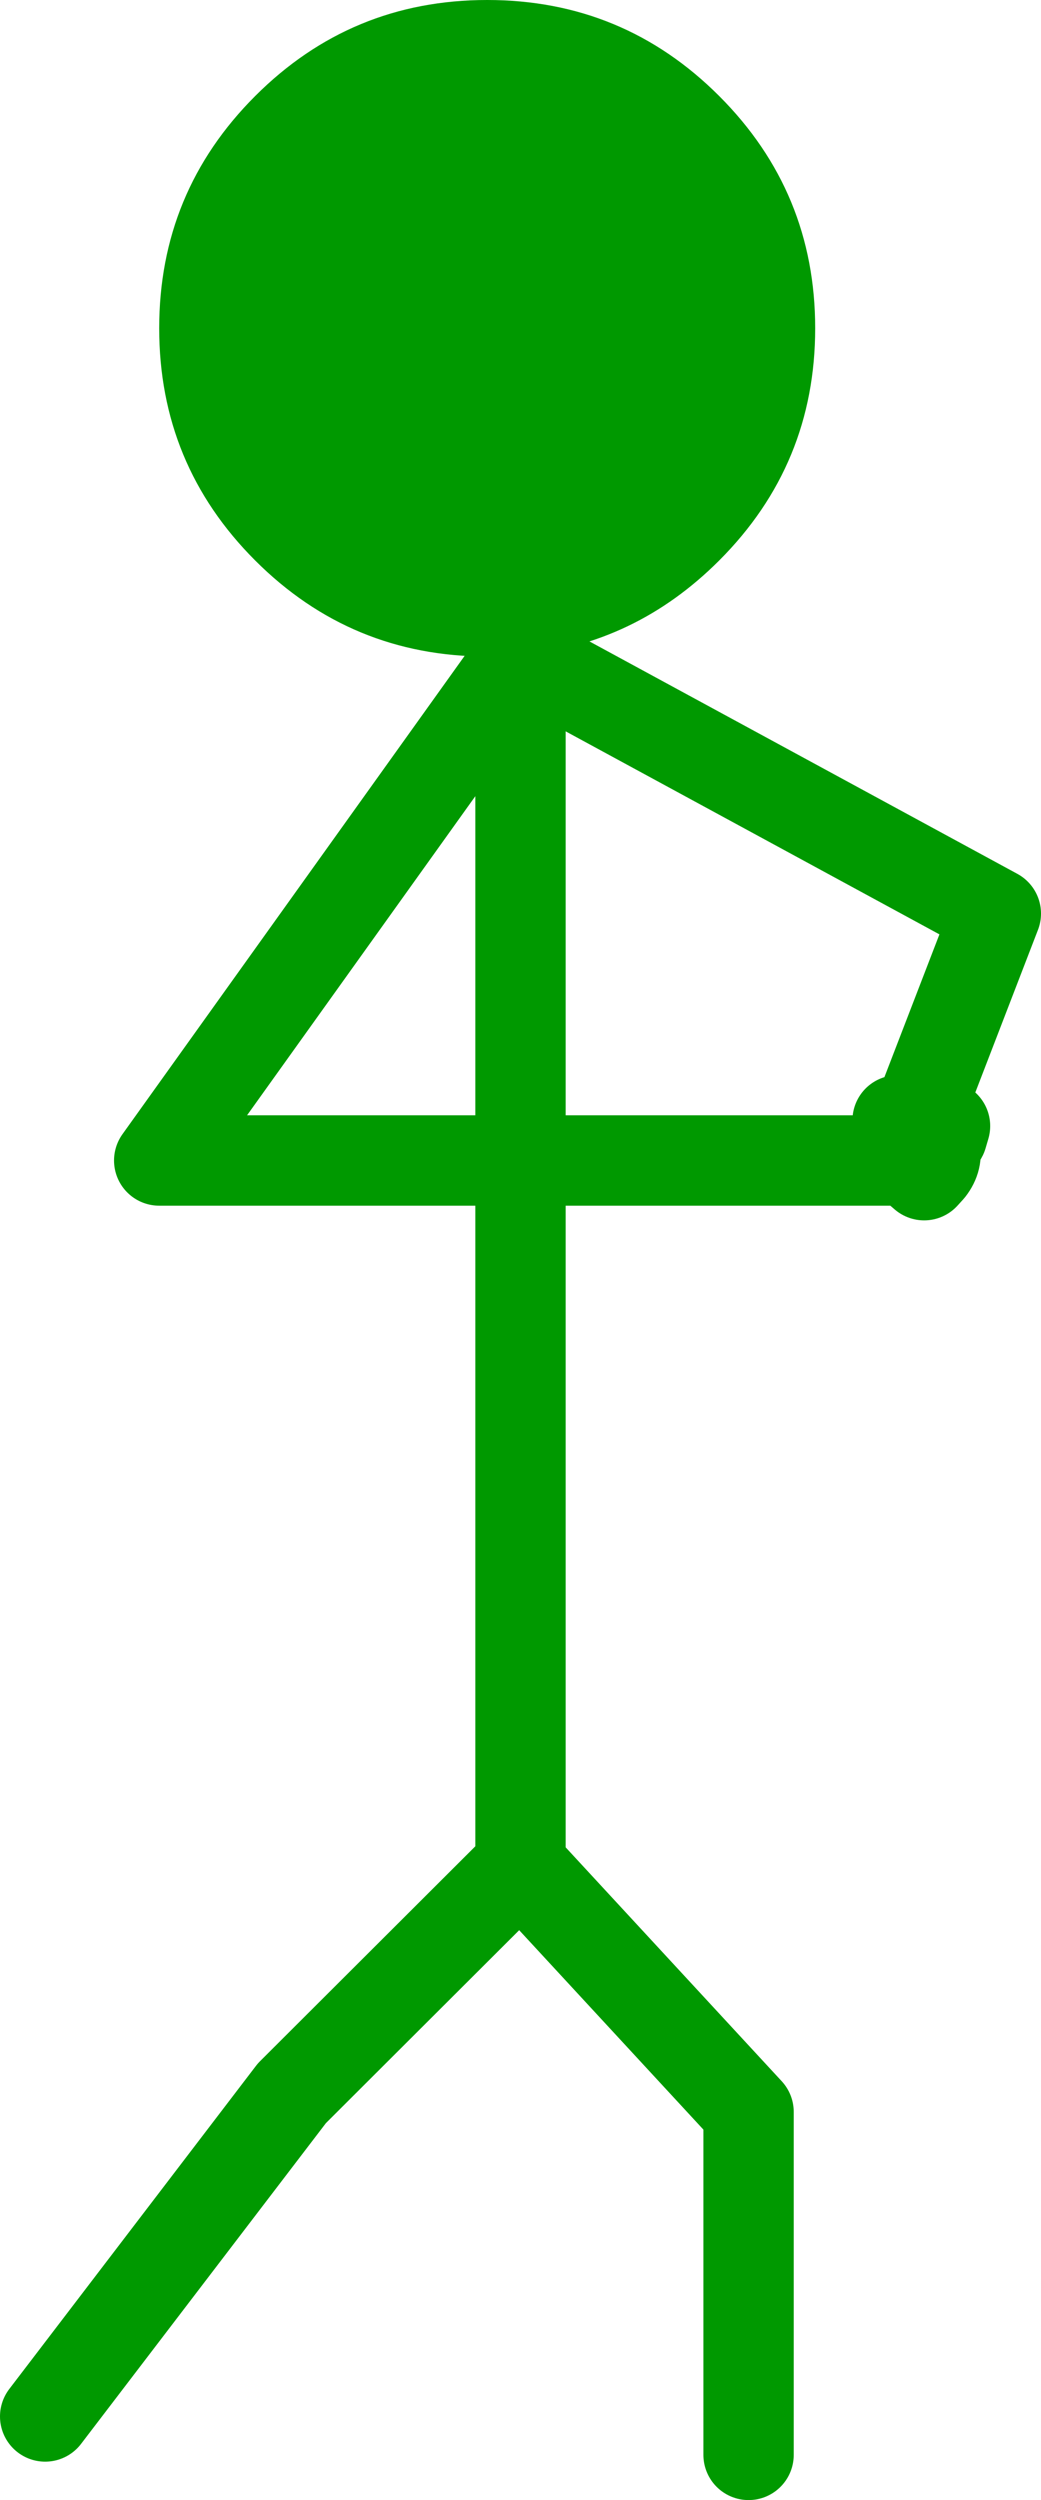
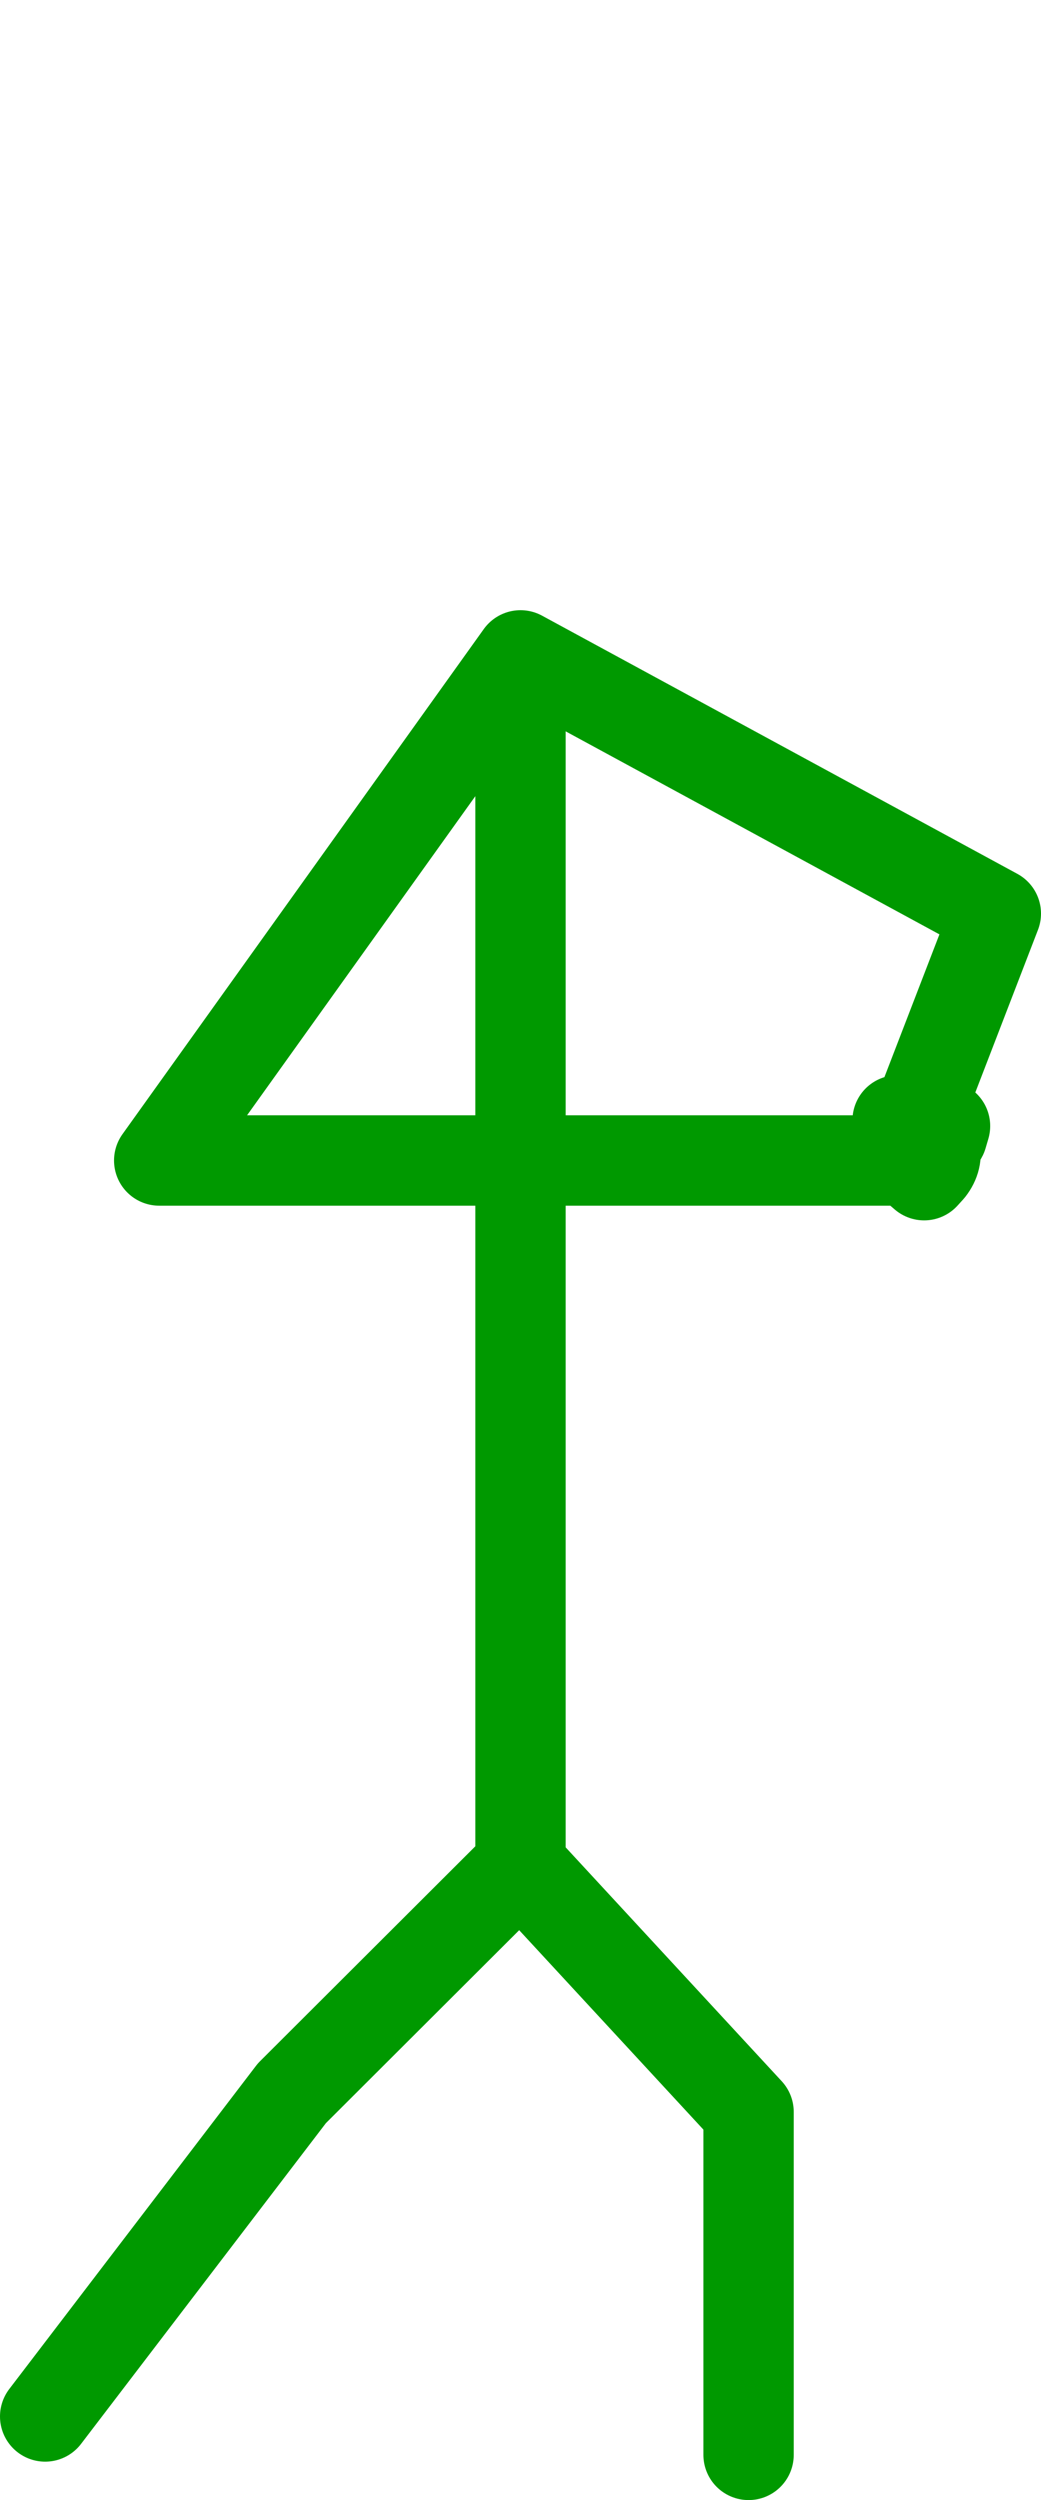
<svg xmlns="http://www.w3.org/2000/svg" height="221.25px" width="92.2px">
  <g transform="matrix(1.0, 0.0, 0.0, 1.0, -224.1, -82.8)">
-     <path d="M270.2 140.8 L267.25 140.9 Q255.2 140.9 246.7 132.4 238.2 123.9 238.2 111.85 238.2 99.8 246.7 91.3 255.2 82.8 267.25 82.8 279.3 82.8 287.8 91.3 296.3 99.8 296.3 111.85 296.3 123.9 287.8 132.4 280.35 139.85 270.2 140.8" fill="#009900" fill-rule="evenodd" stroke="none" />
-     <path d="M270.2 140.8 L312.3 163.65 305.05 182.45 305.7 182.8 Q305.45 182.2 306.05 182.05 306.95 181.8 307.8 182.45 L307.55 183.3 Q307.3 183.8 306.7 183.8 L306.9 184.35 Q307.15 185.35 306.45 186.25 L305.95 186.8 305.25 186.2 Q304.55 185.6 304.15 184.8 L303.85 185.5 270.2 185.5 270.2 247.85 290.4 269.7 290.4 300.05 M304.15 184.8 L303.7 183.75 Q303.45 182.95 303.6 181.95 L305.05 182.45 304.15 184.8 M306.7 183.8 L305.7 182.8 Q305.7 183.65 306.5 183.75 L306.7 183.8 M270.2 140.8 L270.2 185.5 238.2 185.5 270.2 140.8 M270.2 247.85 L249.95 268.05 228.1 296.65" fill="none" stroke="#009900" stroke-linecap="round" stroke-linejoin="round" stroke-width="8.0" />
+     <path d="M270.2 140.8 L312.3 163.65 305.05 182.45 305.7 182.8 Q305.45 182.2 306.05 182.05 306.95 181.8 307.8 182.45 L307.55 183.3 Q307.3 183.8 306.7 183.8 L306.9 184.35 Q307.15 185.35 306.45 186.25 L305.95 186.8 305.25 186.2 Q304.55 185.6 304.15 184.8 L303.85 185.5 270.2 185.5 270.2 247.85 290.4 269.7 290.4 300.05 M304.15 184.8 L303.7 183.75 Q303.45 182.95 303.6 181.95 L305.05 182.45 304.15 184.8 M306.7 183.8 Q305.7 183.65 306.5 183.75 L306.7 183.8 M270.2 140.8 L270.2 185.5 238.2 185.5 270.2 140.8 M270.2 247.85 L249.95 268.05 228.1 296.65" fill="none" stroke="#009900" stroke-linecap="round" stroke-linejoin="round" stroke-width="8.0" />
  </g>
</svg>